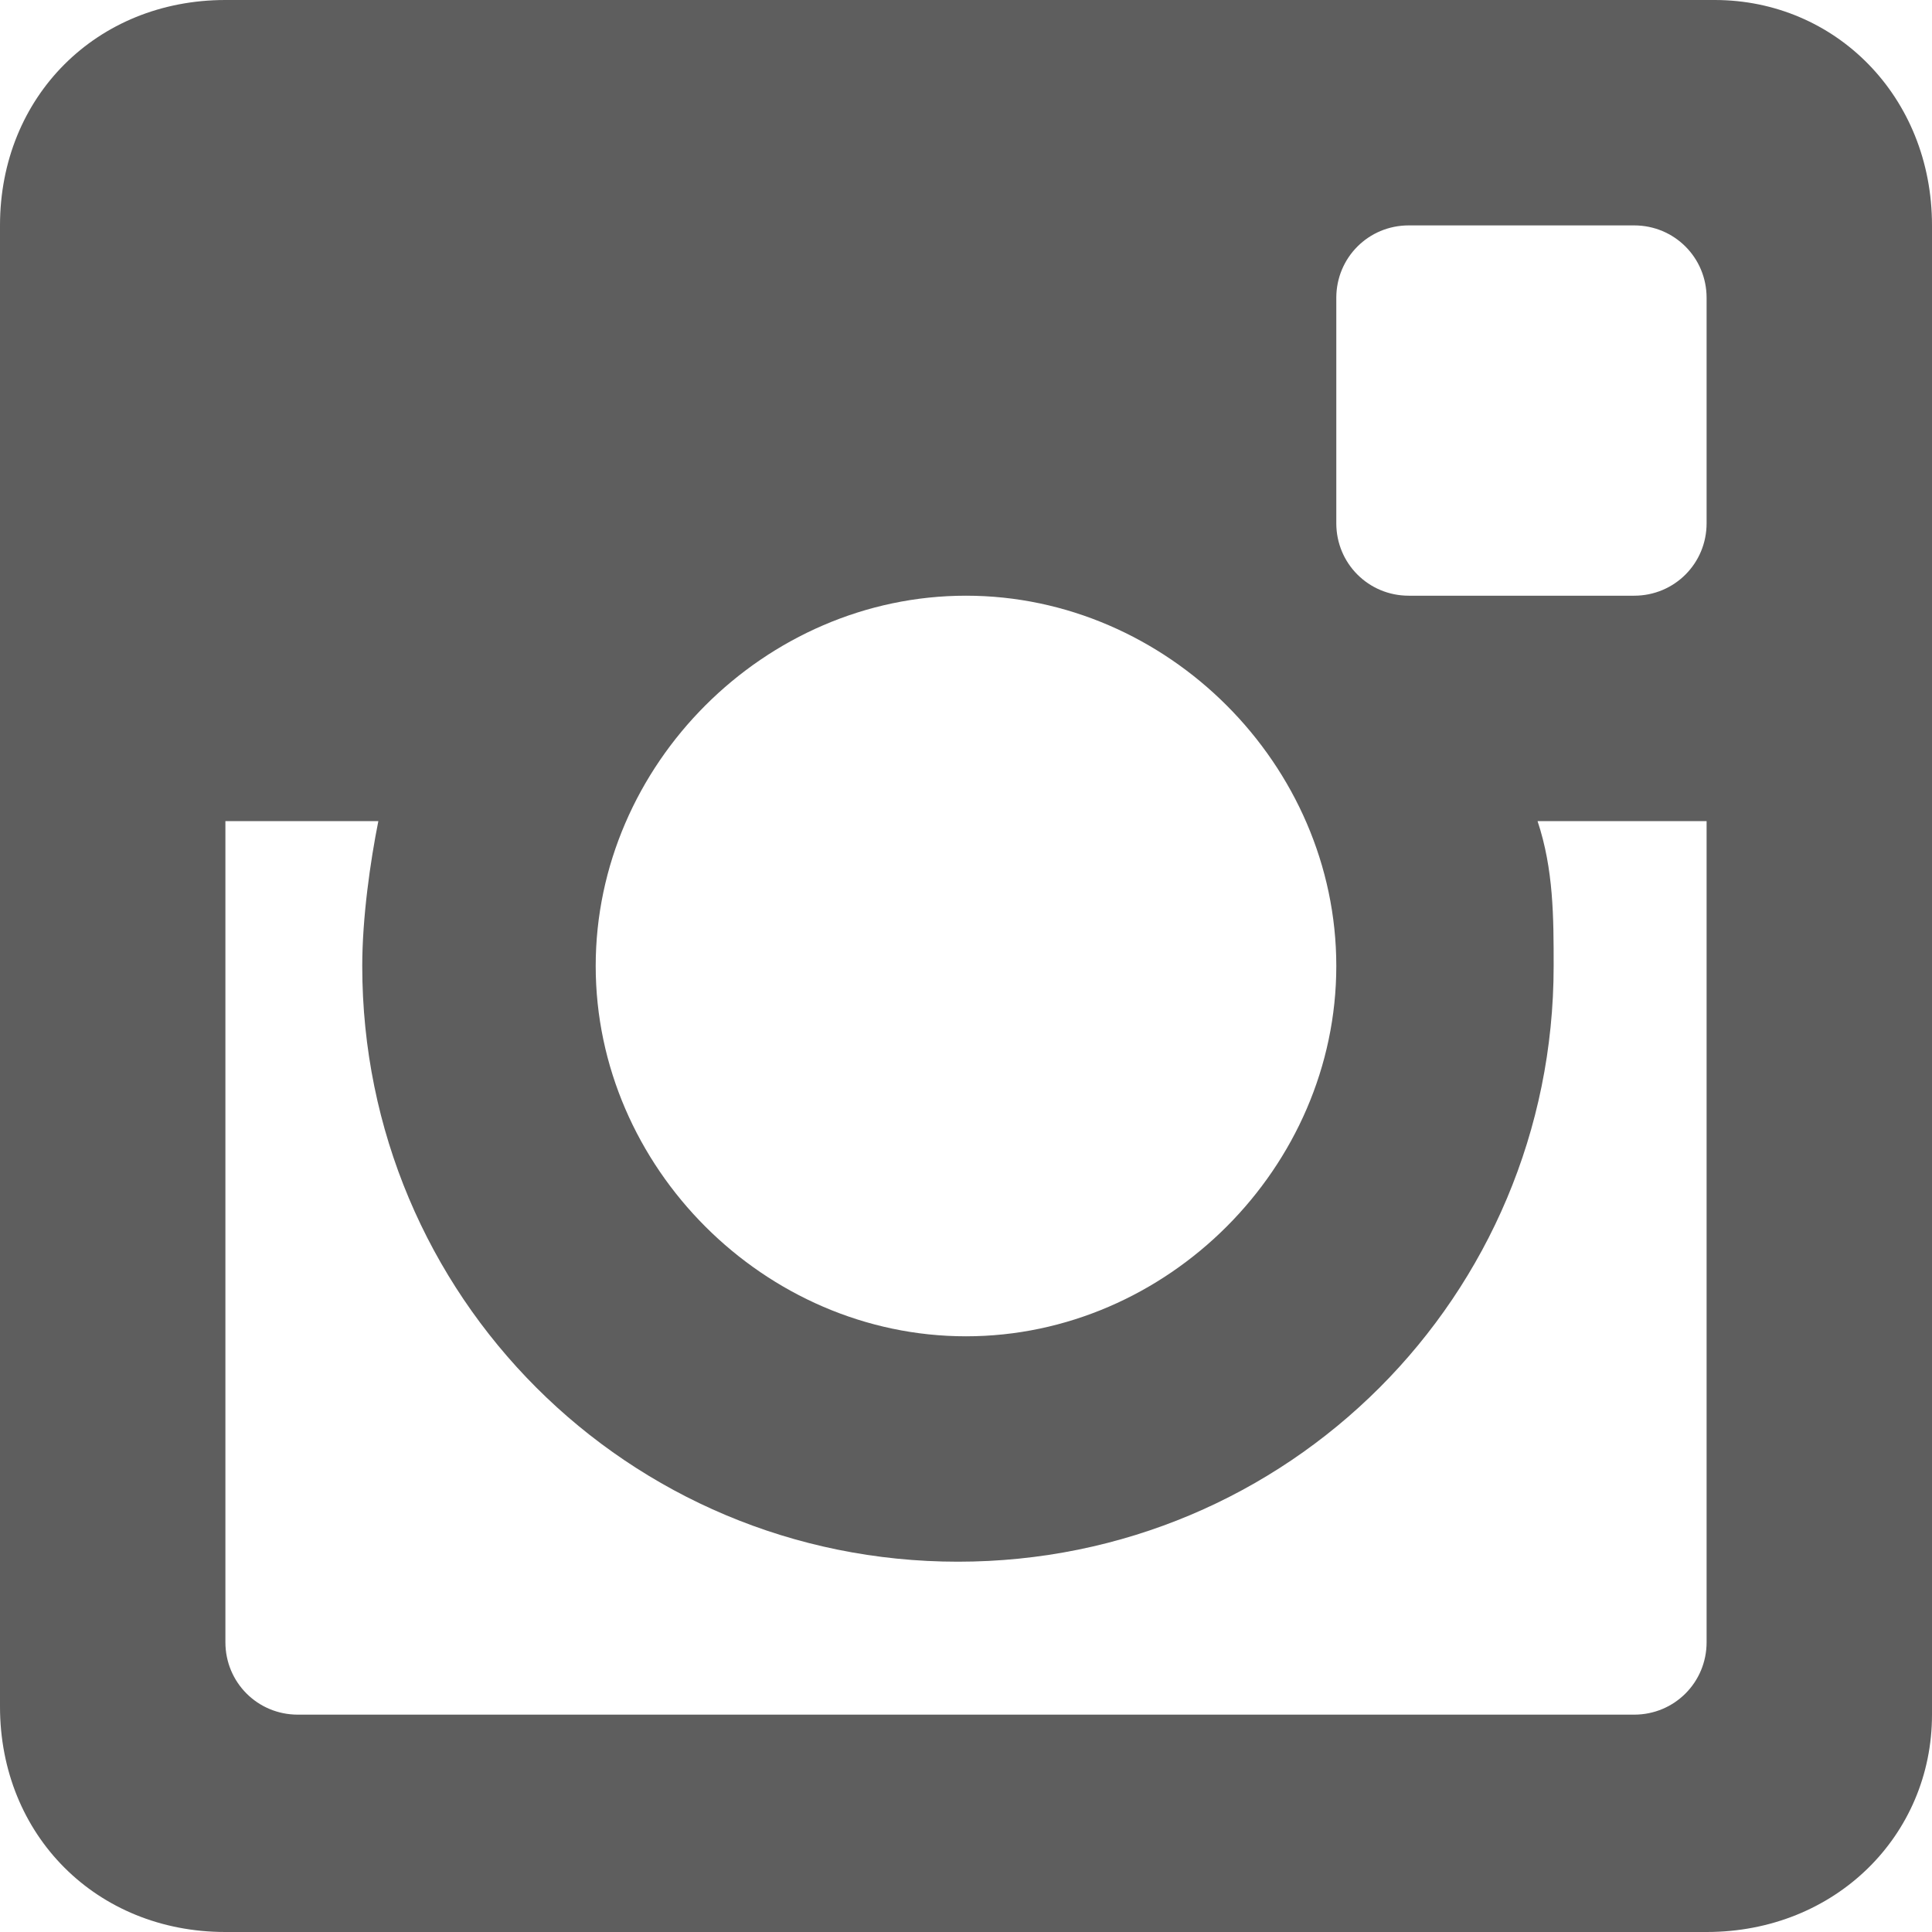
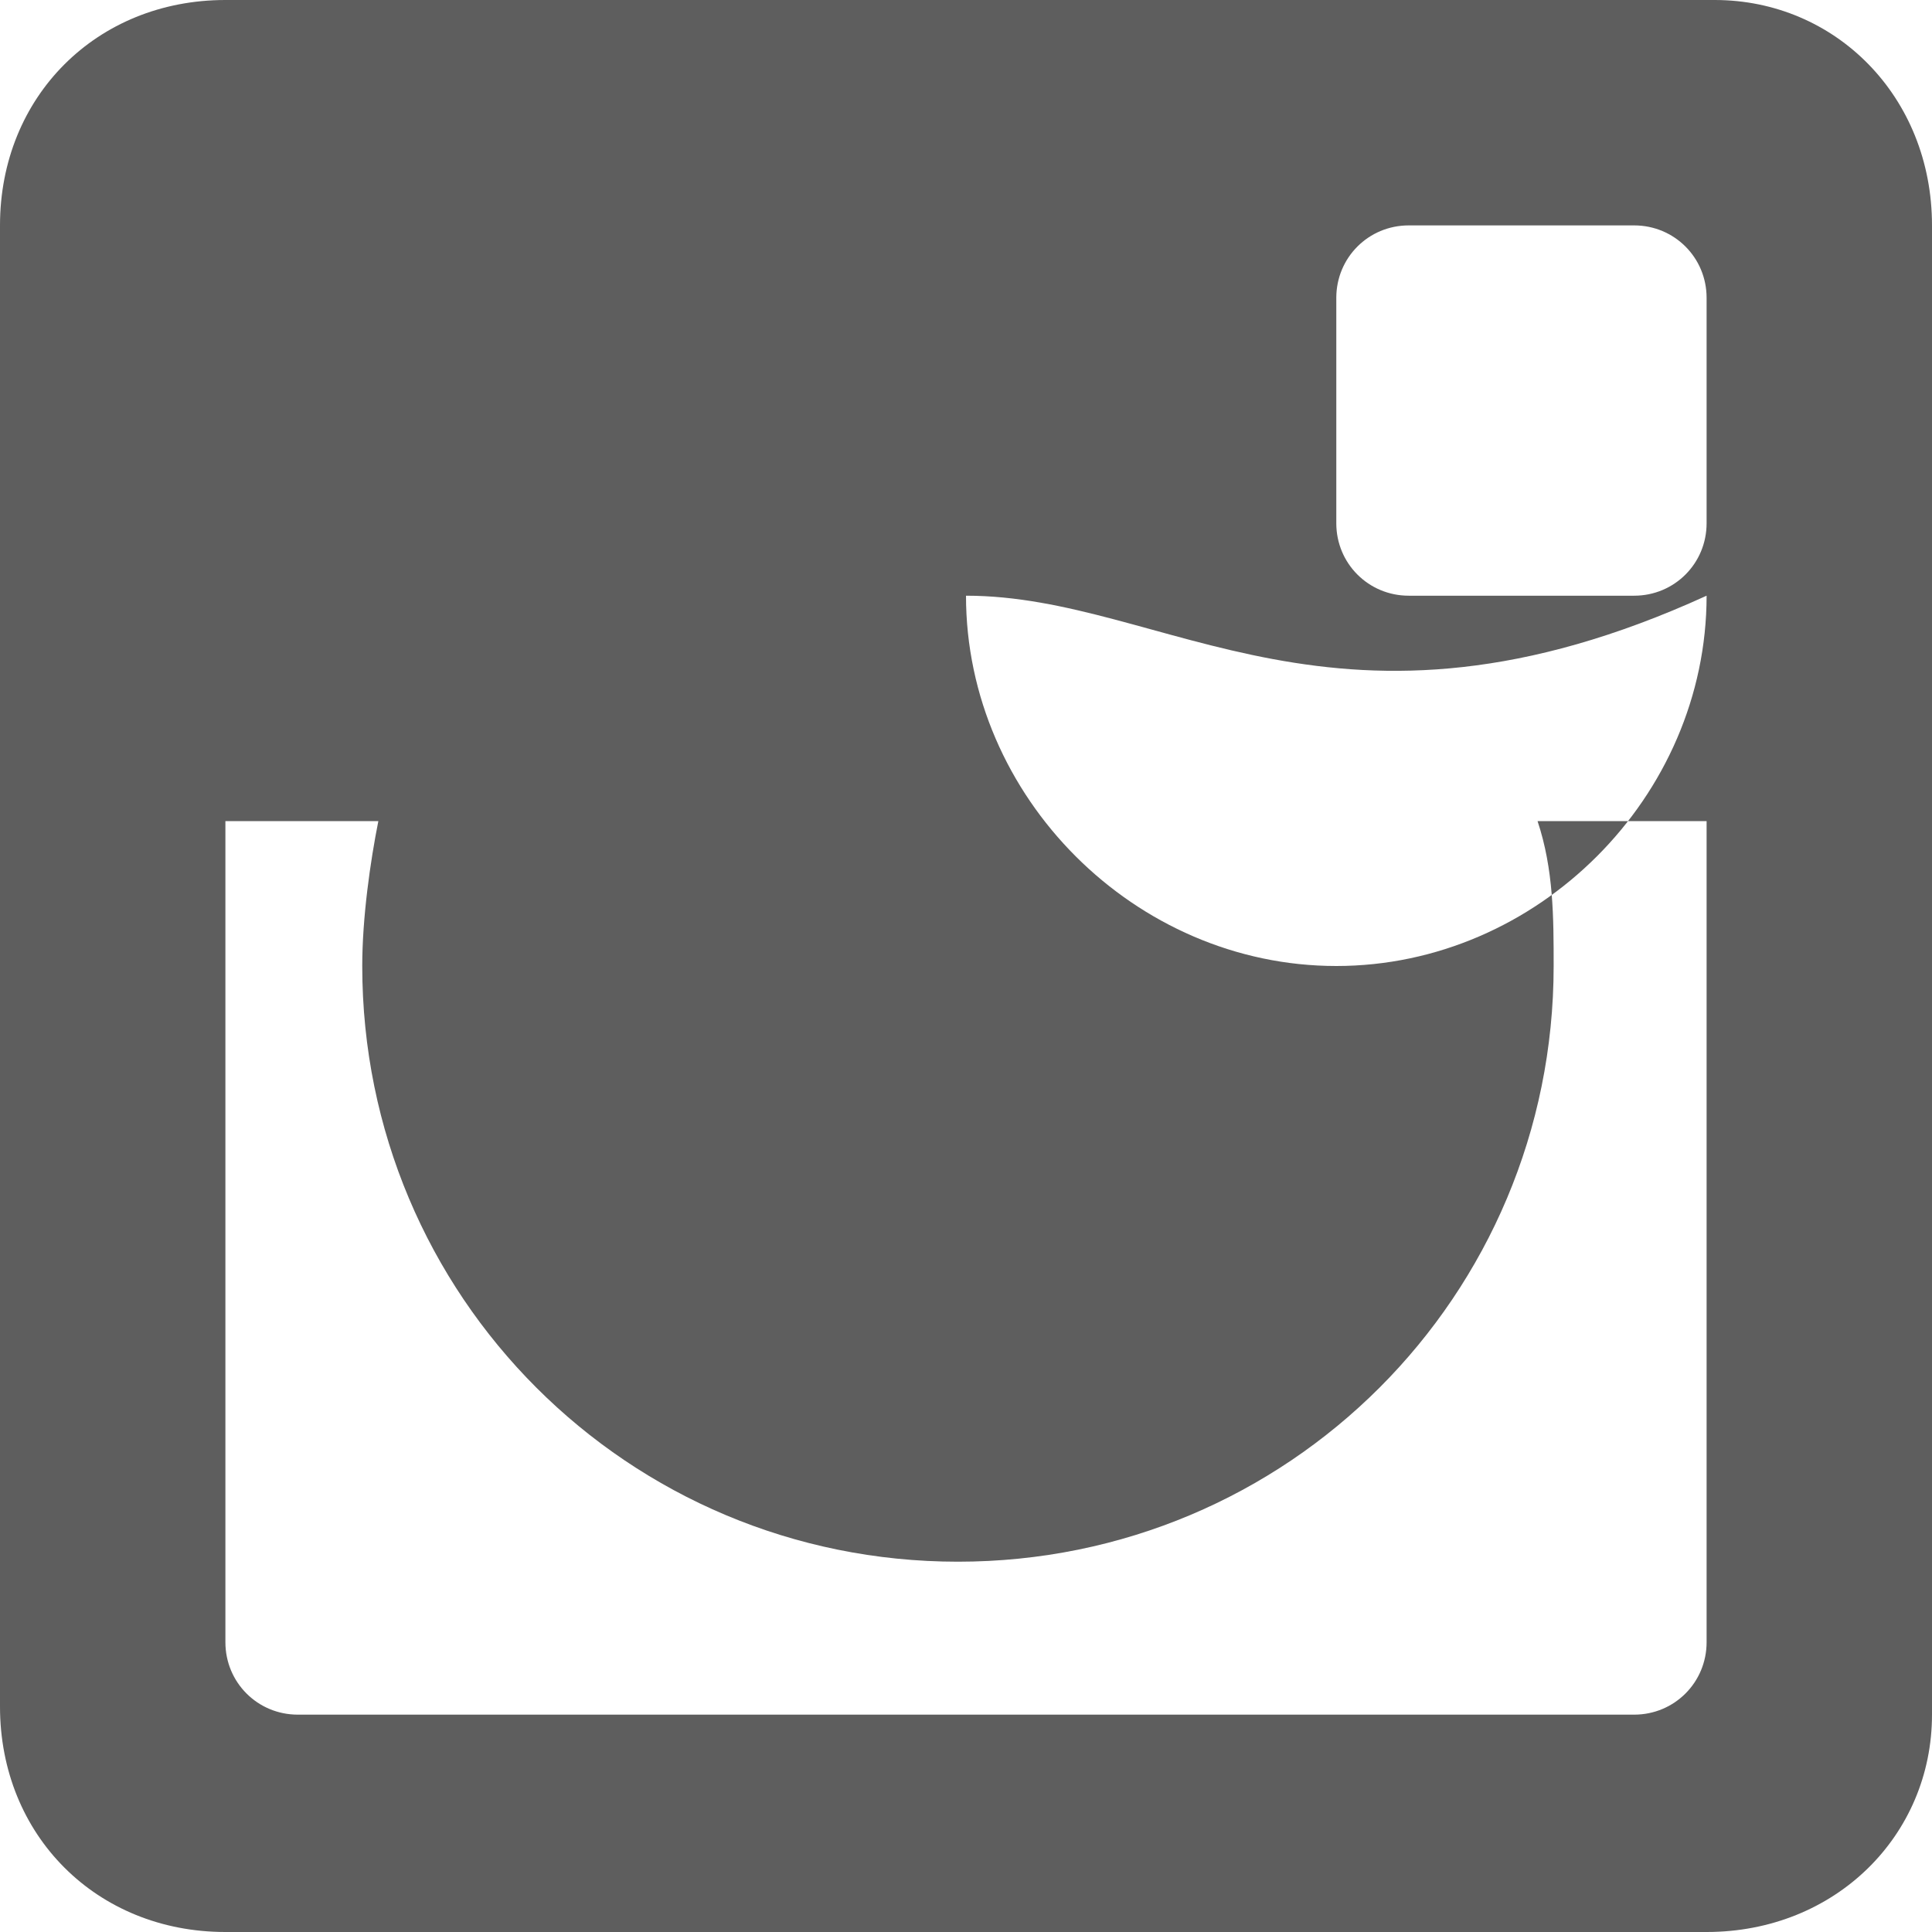
<svg xmlns="http://www.w3.org/2000/svg" version="1.1" id="Layer_1" x="0px" y="0px" viewBox="0 0 24 24" enable-background="new 0 0 24 24" xml:space="preserve">
-   <path fill-rule="evenodd" clip-rule="evenodd" fill="#5E5E5E" d="M21.2,10.2h-2.1c0.2,0.6,0.2,1.2,0.2,1.8c0,4.1-3.3,7.4-7.4,7.4  c-4.1,0-7.4-3.3-7.4-7.4c0-0.6,0.1-1.3,0.2-1.8H2.8v10.2c0,0.5,0.4,0.9,0.9,0.9h16.6c0.5,0,0.9-0.4,0.9-0.9V10.2z M21.2,3.7  c0-0.5-0.4-0.9-0.9-0.9h-2.8c-0.5,0-0.9,0.4-0.9,0.9v2.8c0,0.5,0.4,0.9,0.9,0.9h2.8c0.5,0,0.9-0.4,0.9-0.9V3.7z M12,7.4  c-2.5,0-4.6,2.1-4.6,4.6c0,2.5,2.1,4.6,4.6,4.6s4.6-2.1,4.6-4.6C16.6,9.5,14.5,7.4,12,7.4 M21.2,24H2.8C1.2,24,0,22.8,0,21.2V2.8  C0,1.2,1.2,0,2.8,0h18.5C22.8,0,24,1.2,24,2.8v18.5C24,22.8,22.8,24,21.2,24" />
+   <path fill-rule="evenodd" clip-rule="evenodd" fill="#5E5E5E" d="M21.2,10.2h-2.1c0.2,0.6,0.2,1.2,0.2,1.8c0,4.1-3.3,7.4-7.4,7.4  c-4.1,0-7.4-3.3-7.4-7.4c0-0.6,0.1-1.3,0.2-1.8H2.8v10.2c0,0.5,0.4,0.9,0.9,0.9h16.6c0.5,0,0.9-0.4,0.9-0.9V10.2z M21.2,3.7  c0-0.5-0.4-0.9-0.9-0.9h-2.8c-0.5,0-0.9,0.4-0.9,0.9v2.8c0,0.5,0.4,0.9,0.9,0.9h2.8c0.5,0,0.9-0.4,0.9-0.9V3.7z M12,7.4  c0,2.5,2.1,4.6,4.6,4.6s4.6-2.1,4.6-4.6C16.6,9.5,14.5,7.4,12,7.4 M21.2,24H2.8C1.2,24,0,22.8,0,21.2V2.8  C0,1.2,1.2,0,2.8,0h18.5C22.8,0,24,1.2,24,2.8v18.5C24,22.8,22.8,24,21.2,24" />
</svg>